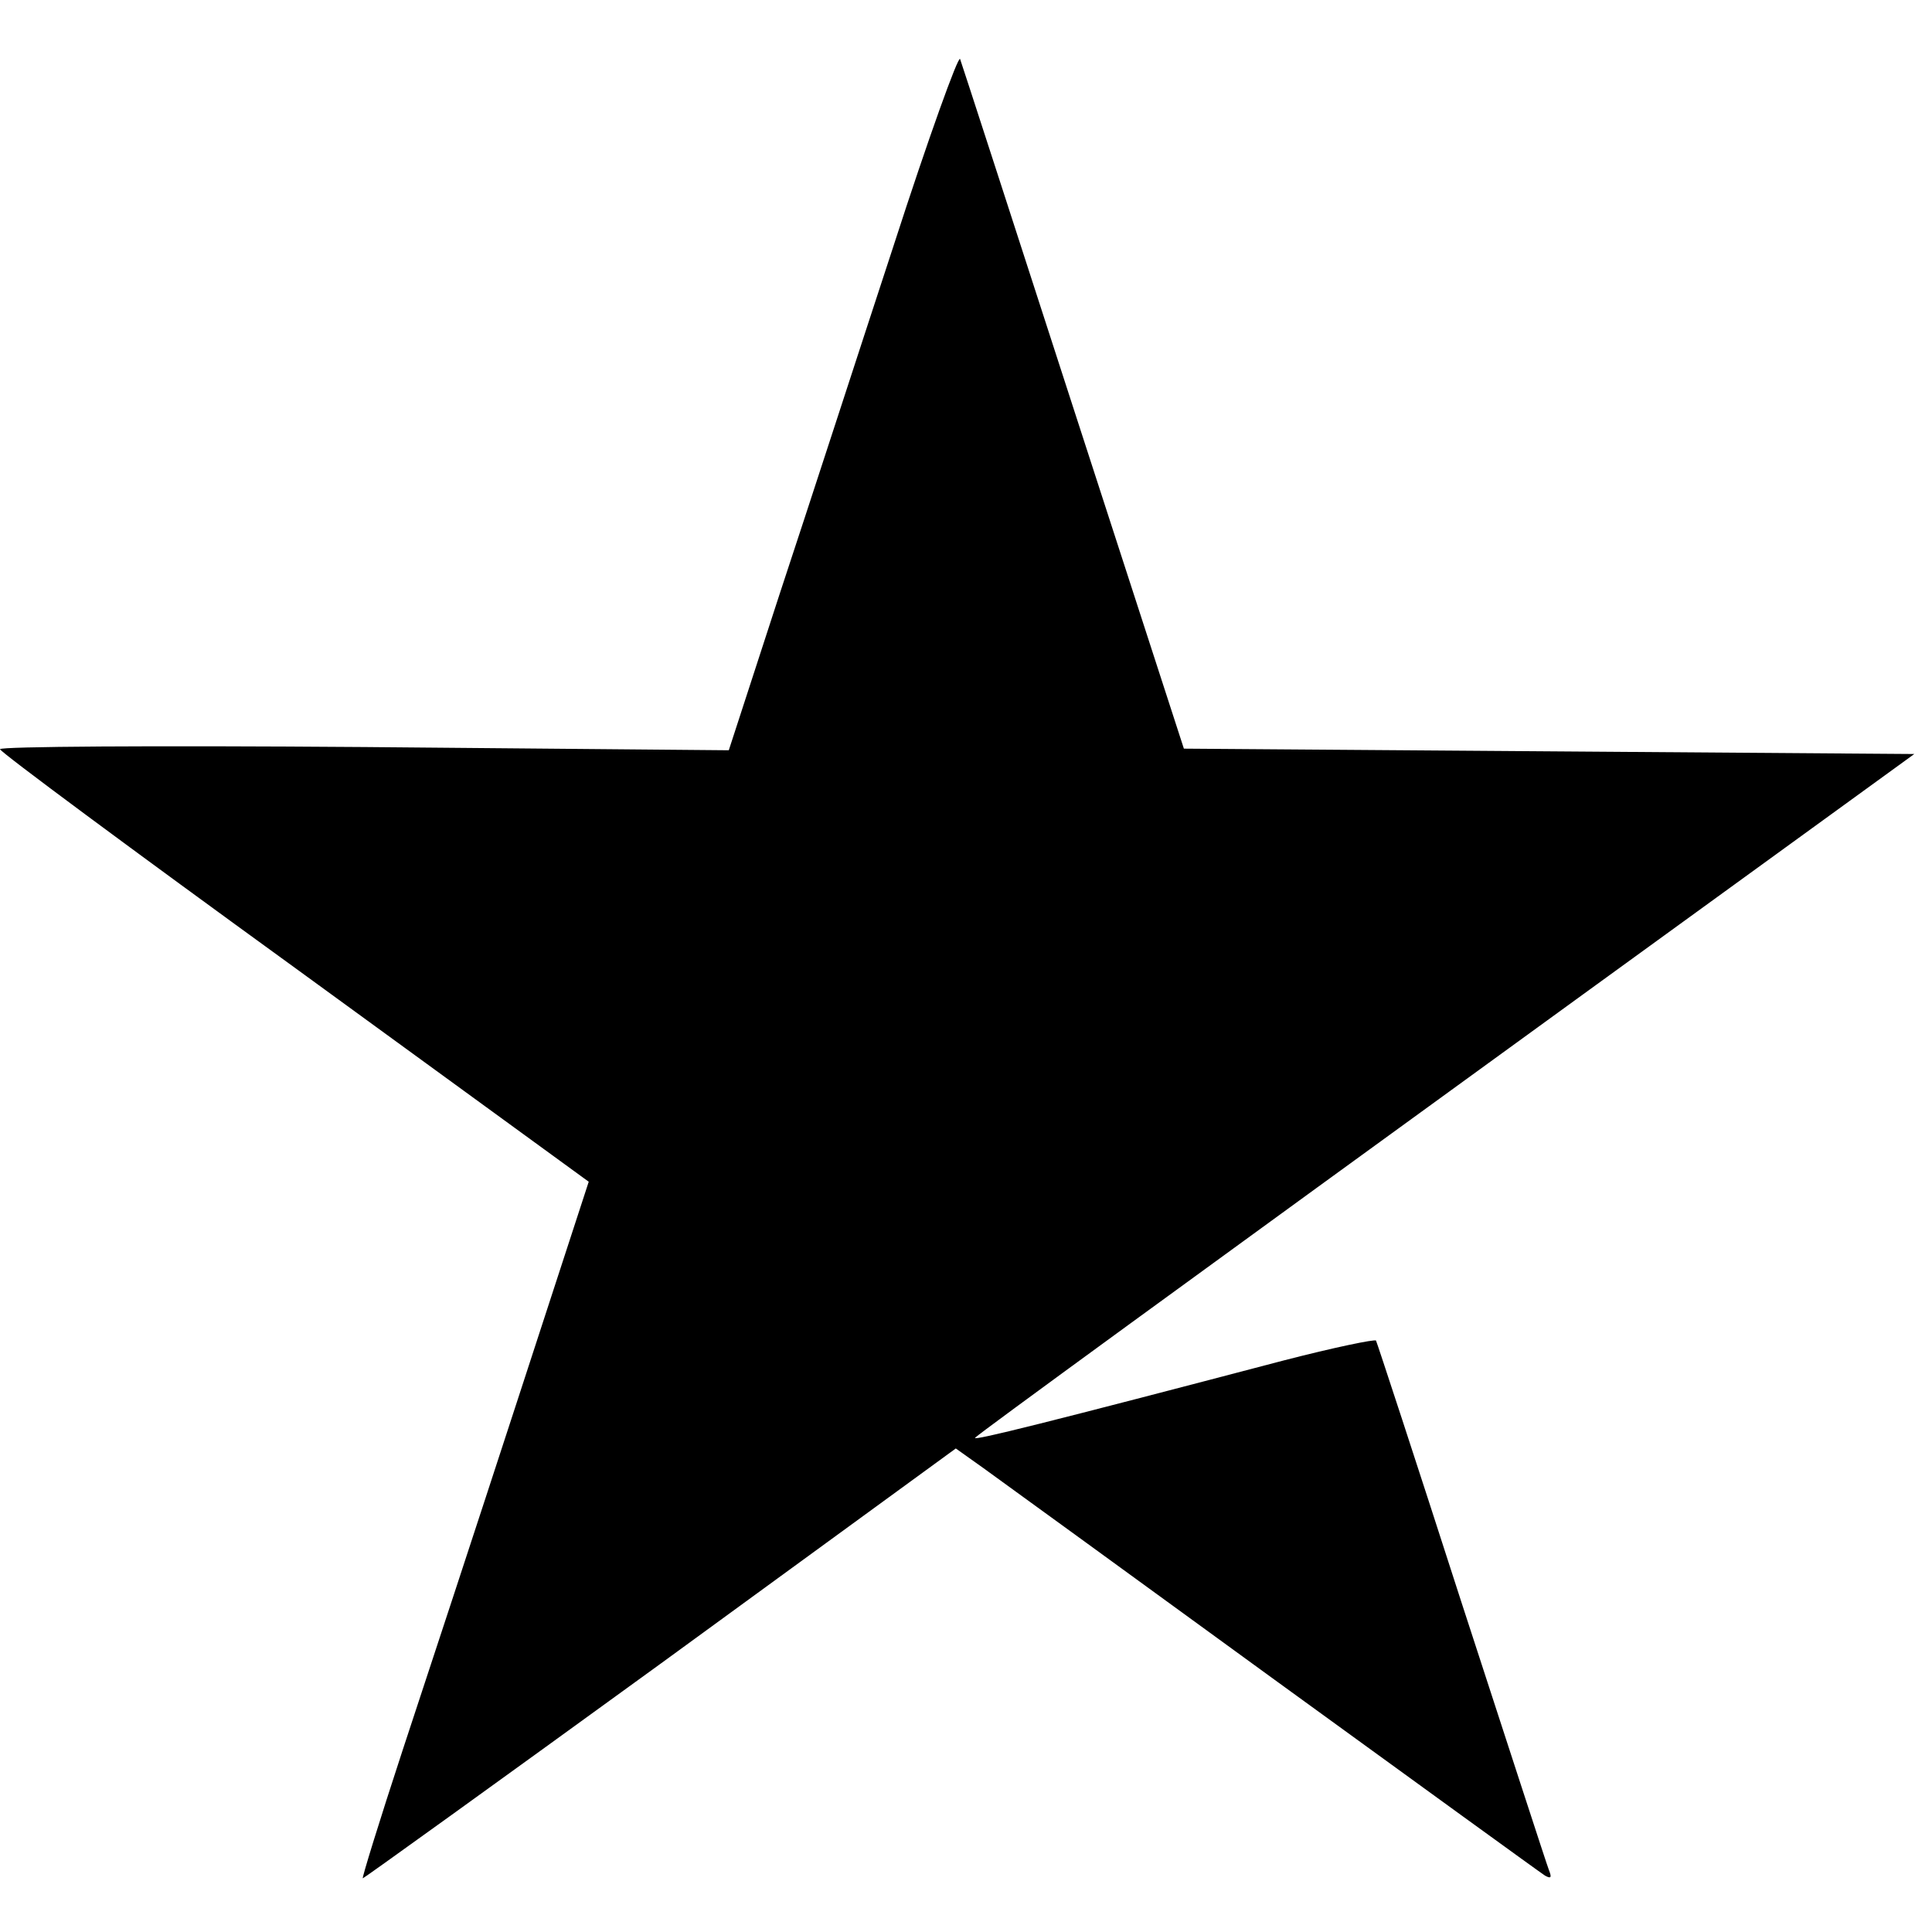
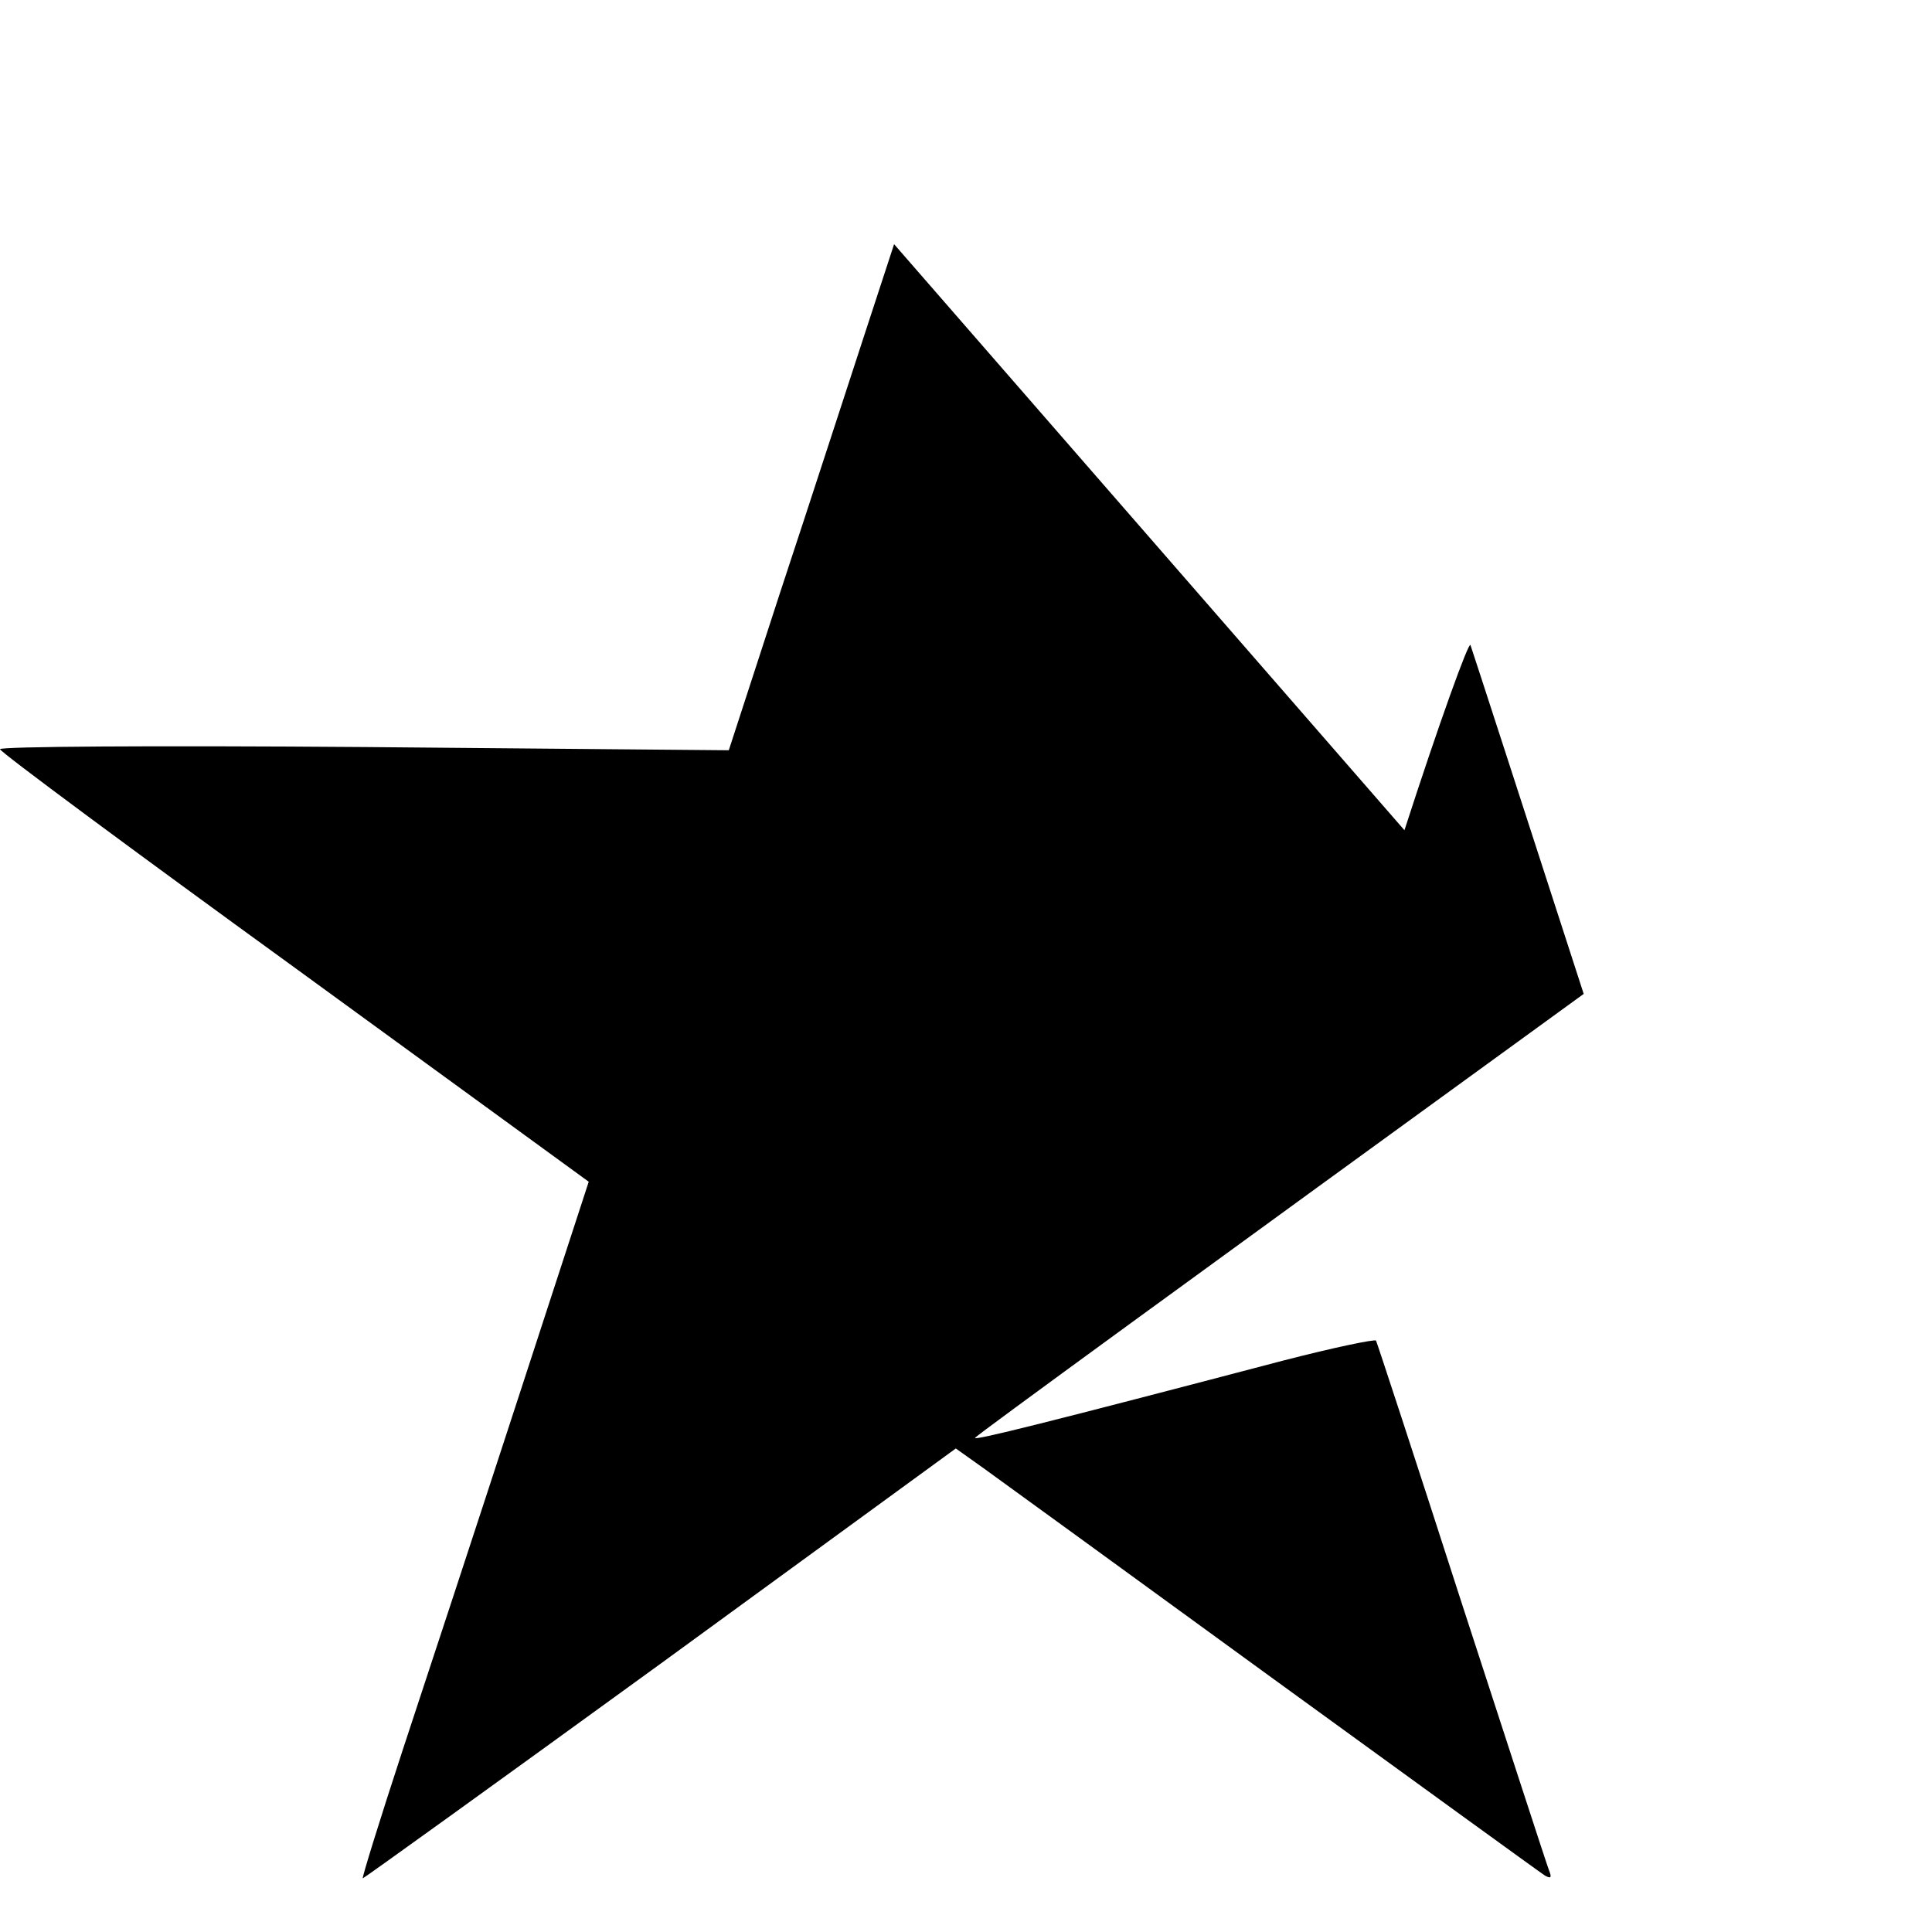
<svg xmlns="http://www.w3.org/2000/svg" version="1.0" width="360pt" height="360pt" viewBox="0 0 360 360" preserveAspectRatio="xMidYMid meet">
  <g transform="translate(0,360) scale(0.1,-0.1)" fill="#000000" stroke="none">
-     <path d="M1666 3145 c-65 -198 -160 -491 -213 -651 l-95 -292 -679 6 c-400 3 -679 1 -679 -4 0 -5 247 -188 549 -407 l548 -399 -134 -411 c-74 -227 -170 -519 -213 -649 -43 -131 -76 -238 -74 -238 2 0 252 180 555 400 l550 401 52 -37 c29 -21 273 -198 542 -394 270 -196 496 -360 504 -365 11 -6 13 -4 7 11 -4 10 -77 235 -163 499 -85 264 -157 483 -159 487 -2 3 -79 -13 -172 -37 -438 -115 -582 -151 -575 -144 10 10 375 276 1134 827 l616 447 -681 5 -680 5 -206 635 c-113 349 -208 642 -211 650 -3 8 -59 -147 -123 -345z" />
+     <path d="M1666 3145 c-65 -198 -160 -491 -213 -651 l-95 -292 -679 6 c-400 3 -679 1 -679 -4 0 -5 247 -188 549 -407 l548 -399 -134 -411 c-74 -227 -170 -519 -213 -649 -43 -131 -76 -238 -74 -238 2 0 252 180 555 400 l550 401 52 -37 c29 -21 273 -198 542 -394 270 -196 496 -360 504 -365 11 -6 13 -4 7 11 -4 10 -77 235 -163 499 -85 264 -157 483 -159 487 -2 3 -79 -13 -172 -37 -438 -115 -582 -151 -575 -144 10 10 375 276 1134 827 c-113 349 -208 642 -211 650 -3 8 -59 -147 -123 -345z" />
  </g>
</svg>